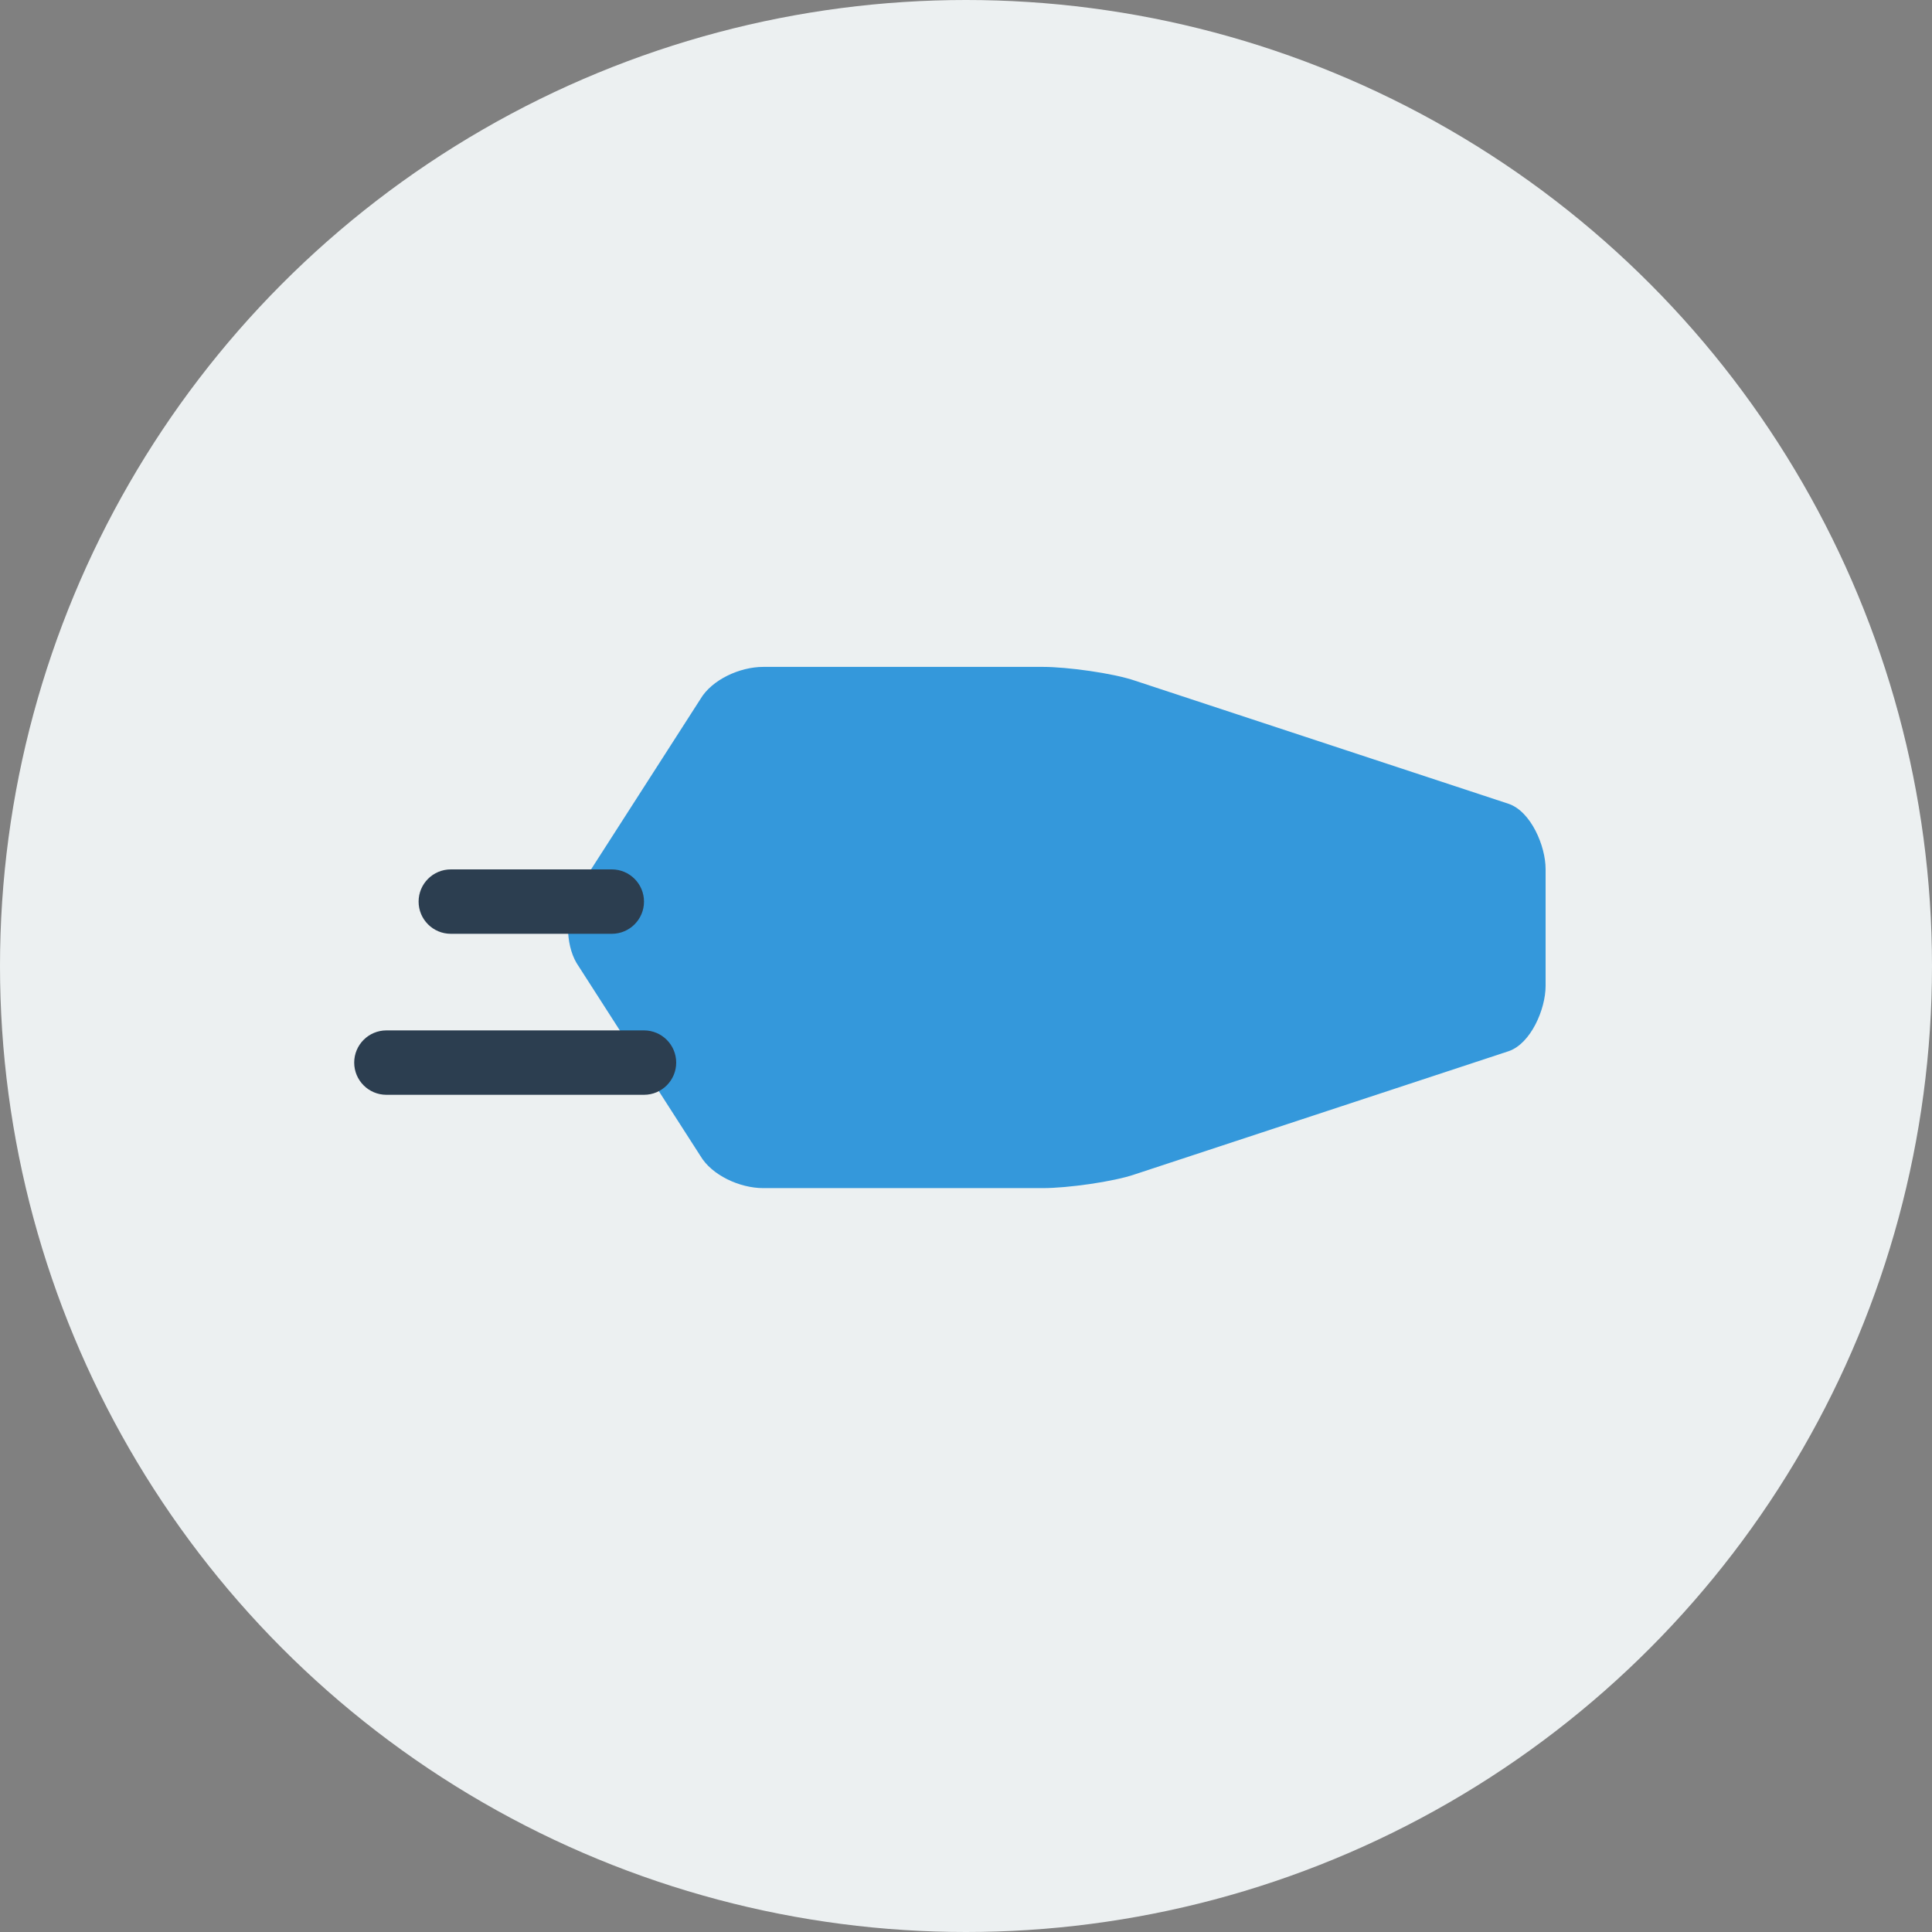
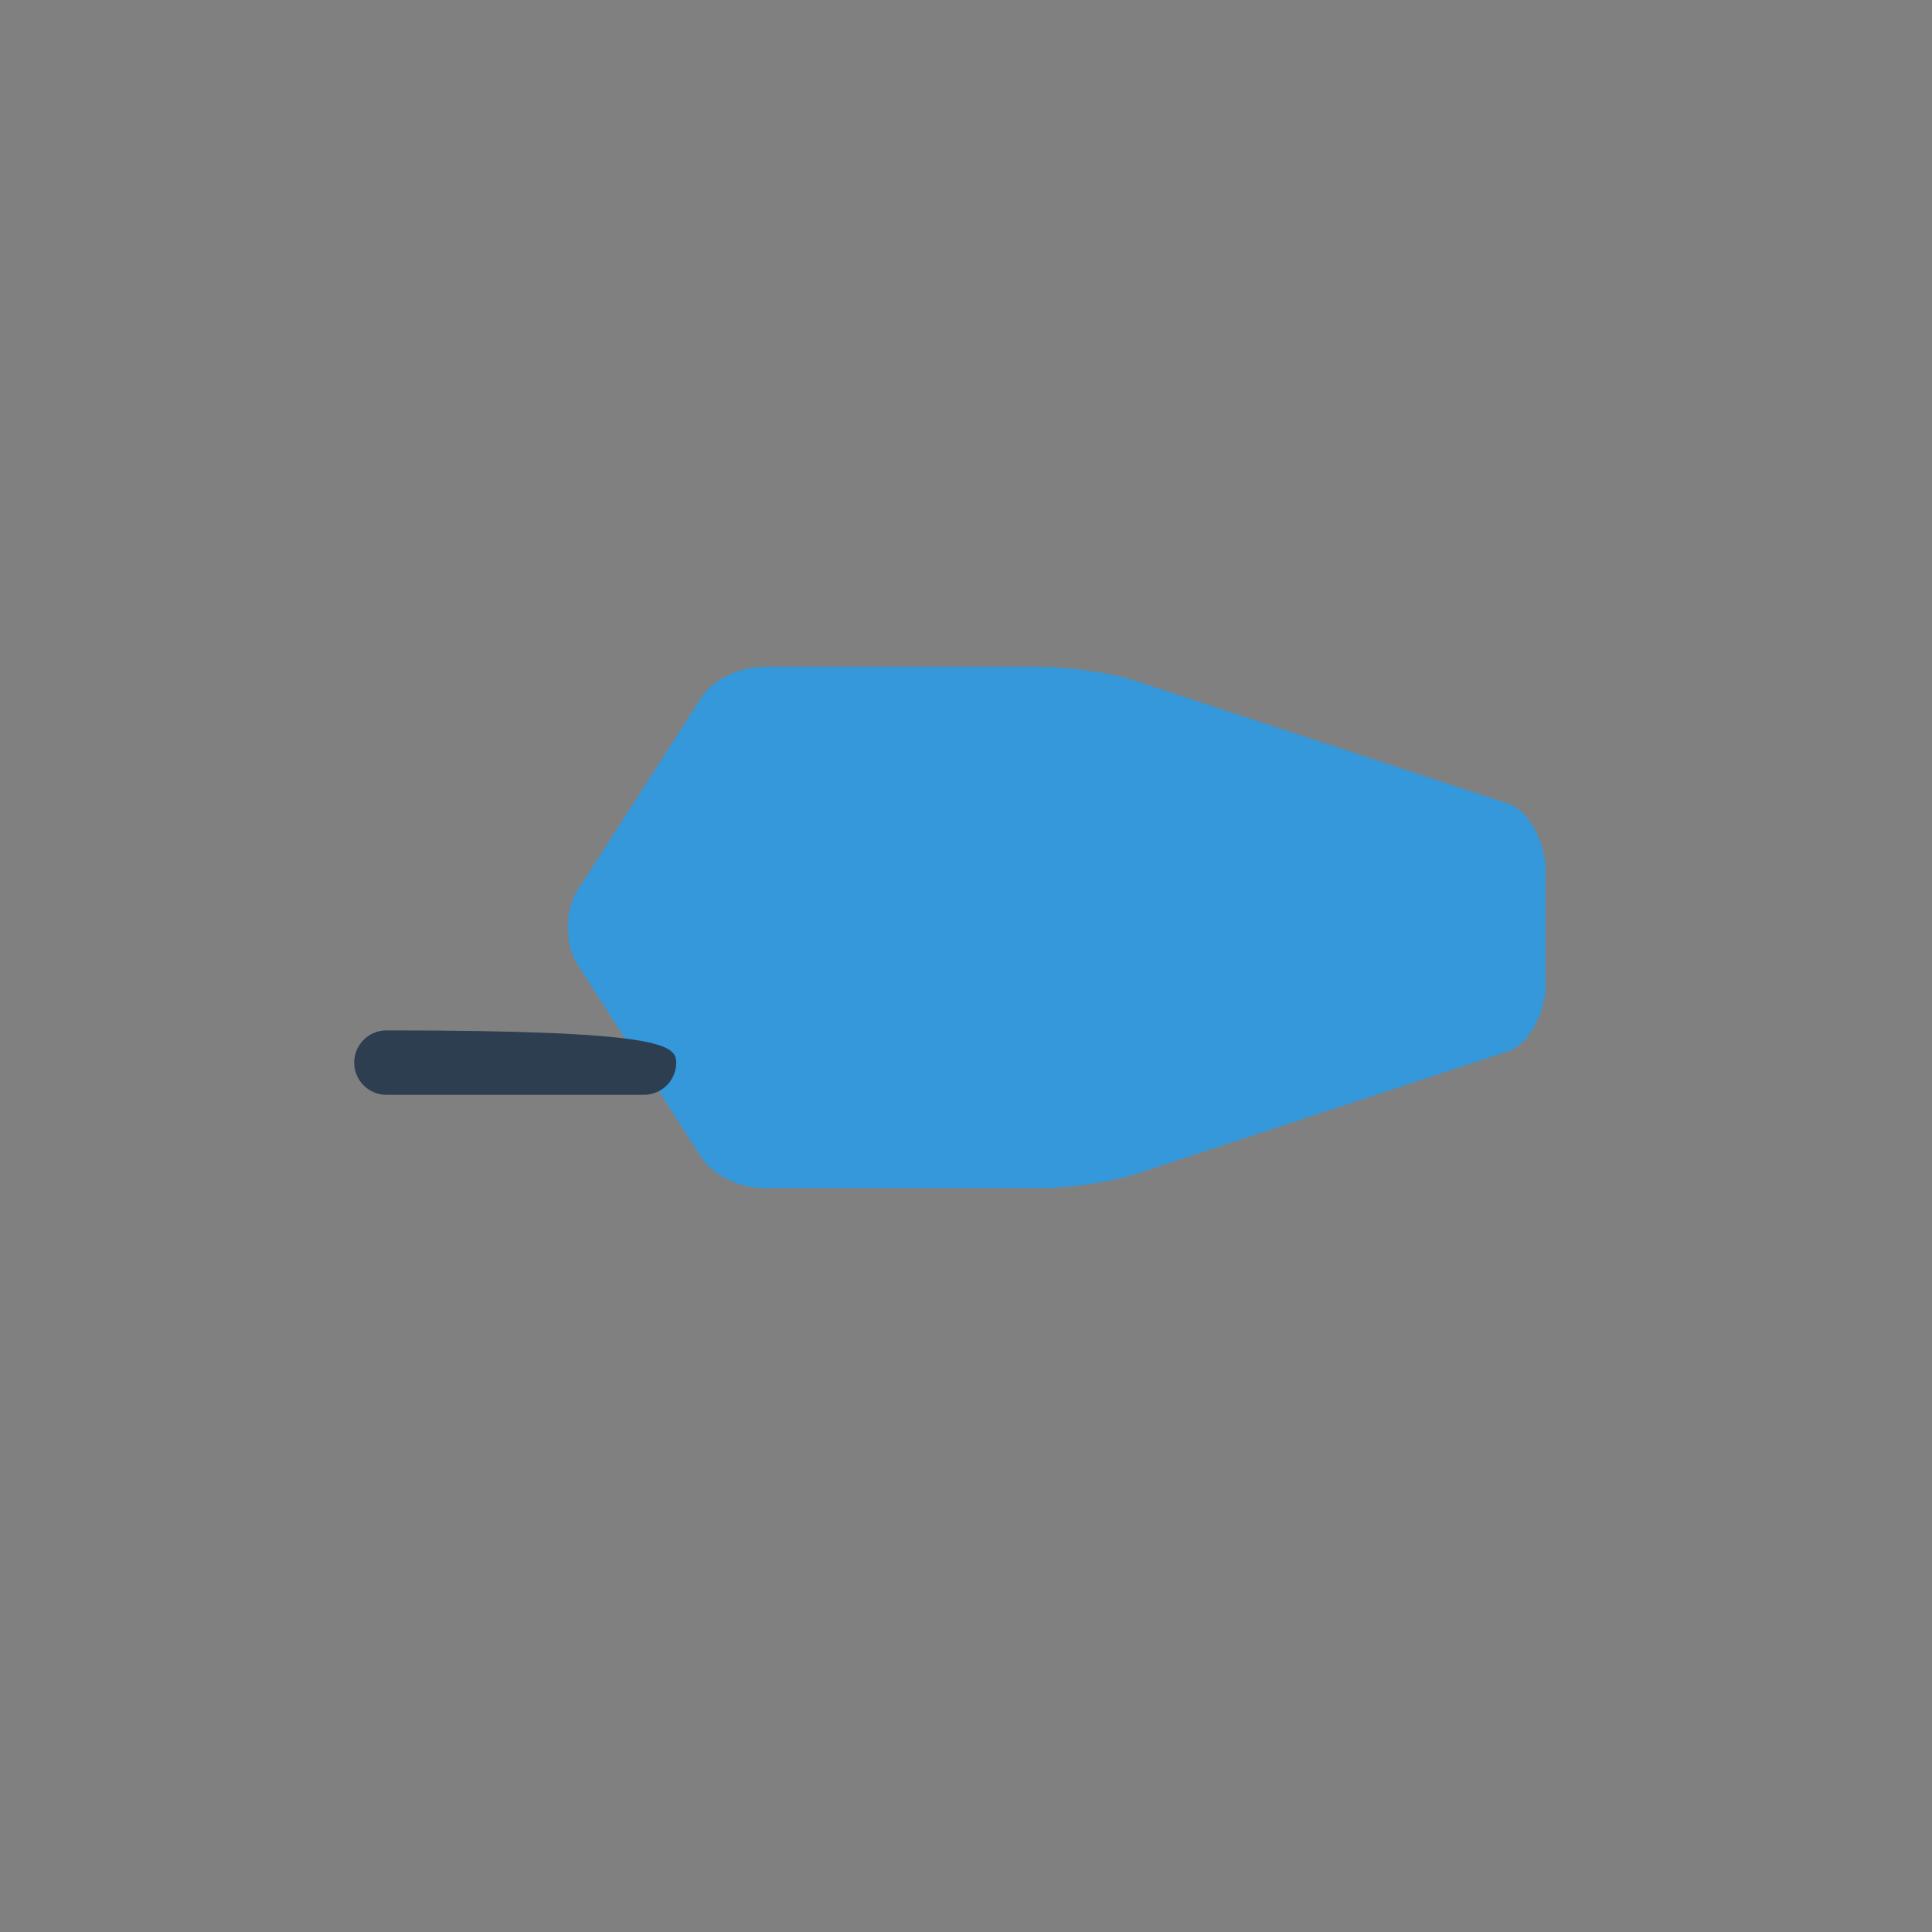
<svg xmlns="http://www.w3.org/2000/svg" width="60" height="60" viewBox="0 0 60 60">
  <rect x="0" y="0" width="60" height="60" fill="#808080" stroke="none" />
-   <circle cx="30" cy="30" r="30" fill="#ECF0F1" />
  <path d="M48 30.618C48 31.342 47.542 32.406 46.857 32.644L35.257 36.466C34.571 36.705 33.129 36.898 32.397 36.898H23.703C22.971 36.898 22.104 36.497 21.751 35.897L17.904 29.905C17.551 29.304 17.551 28.304 17.904 27.703L21.751 21.712C22.104 21.111 22.971 20.711 23.703 20.711H32.397C33.129 20.711 34.571 20.904 35.257 21.142L46.857 24.965C47.542 25.203 48 26.266 48 26.991V30.618Z" fill="#3498DB" />
-   <path d="M20 34H12C11.448 34 11 33.552 11 33C11 32.448 11.448 32 12 32H20C20.552 32 21 32.448 21 33C21 33.552 20.552 34 20 34Z" fill="#2C3E50" />
-   <path d="M19 29H14C13.448 29 13 28.552 13 28C13 27.448 13.448 27 14 27H19C19.552 27 20 27.448 20 28C20 28.552 19.552 29 19 29Z" fill="#2C3E50" />
+   <path d="M20 34H12C11.448 34 11 33.552 11 33C11 32.448 11.448 32 12 32C20.552 32 21 32.448 21 33C21 33.552 20.552 34 20 34Z" fill="#2C3E50" />
</svg>